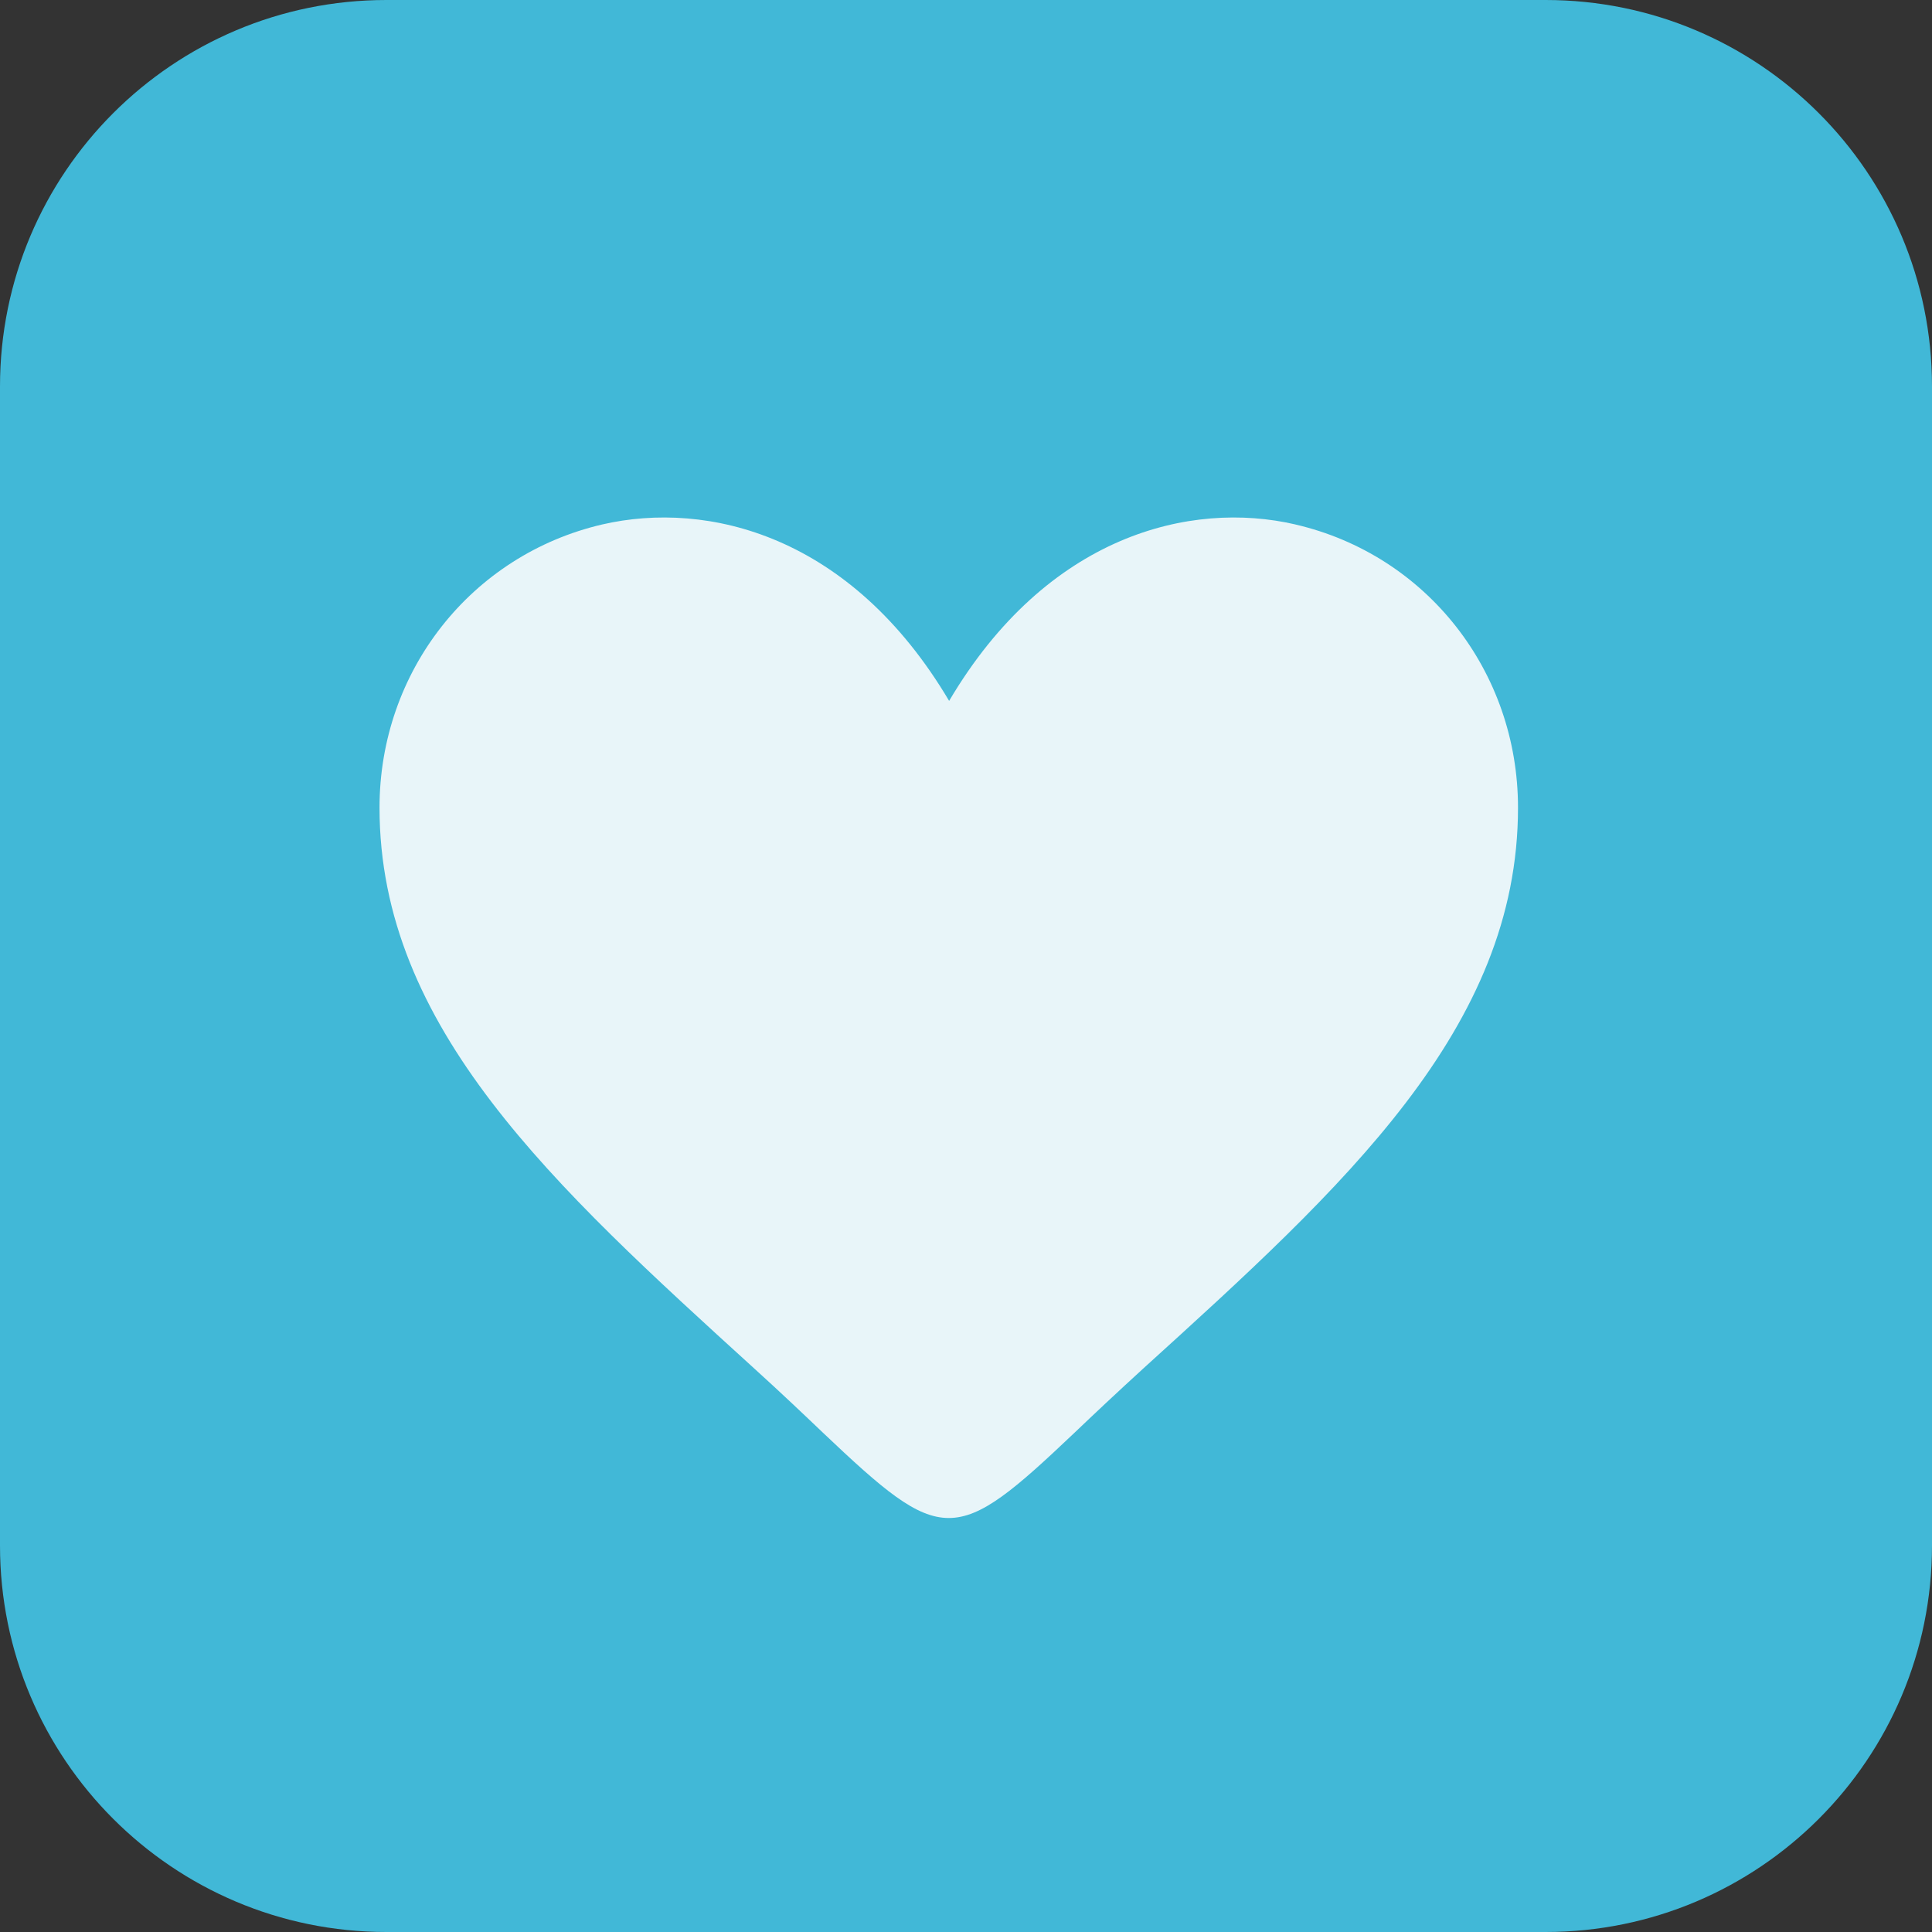
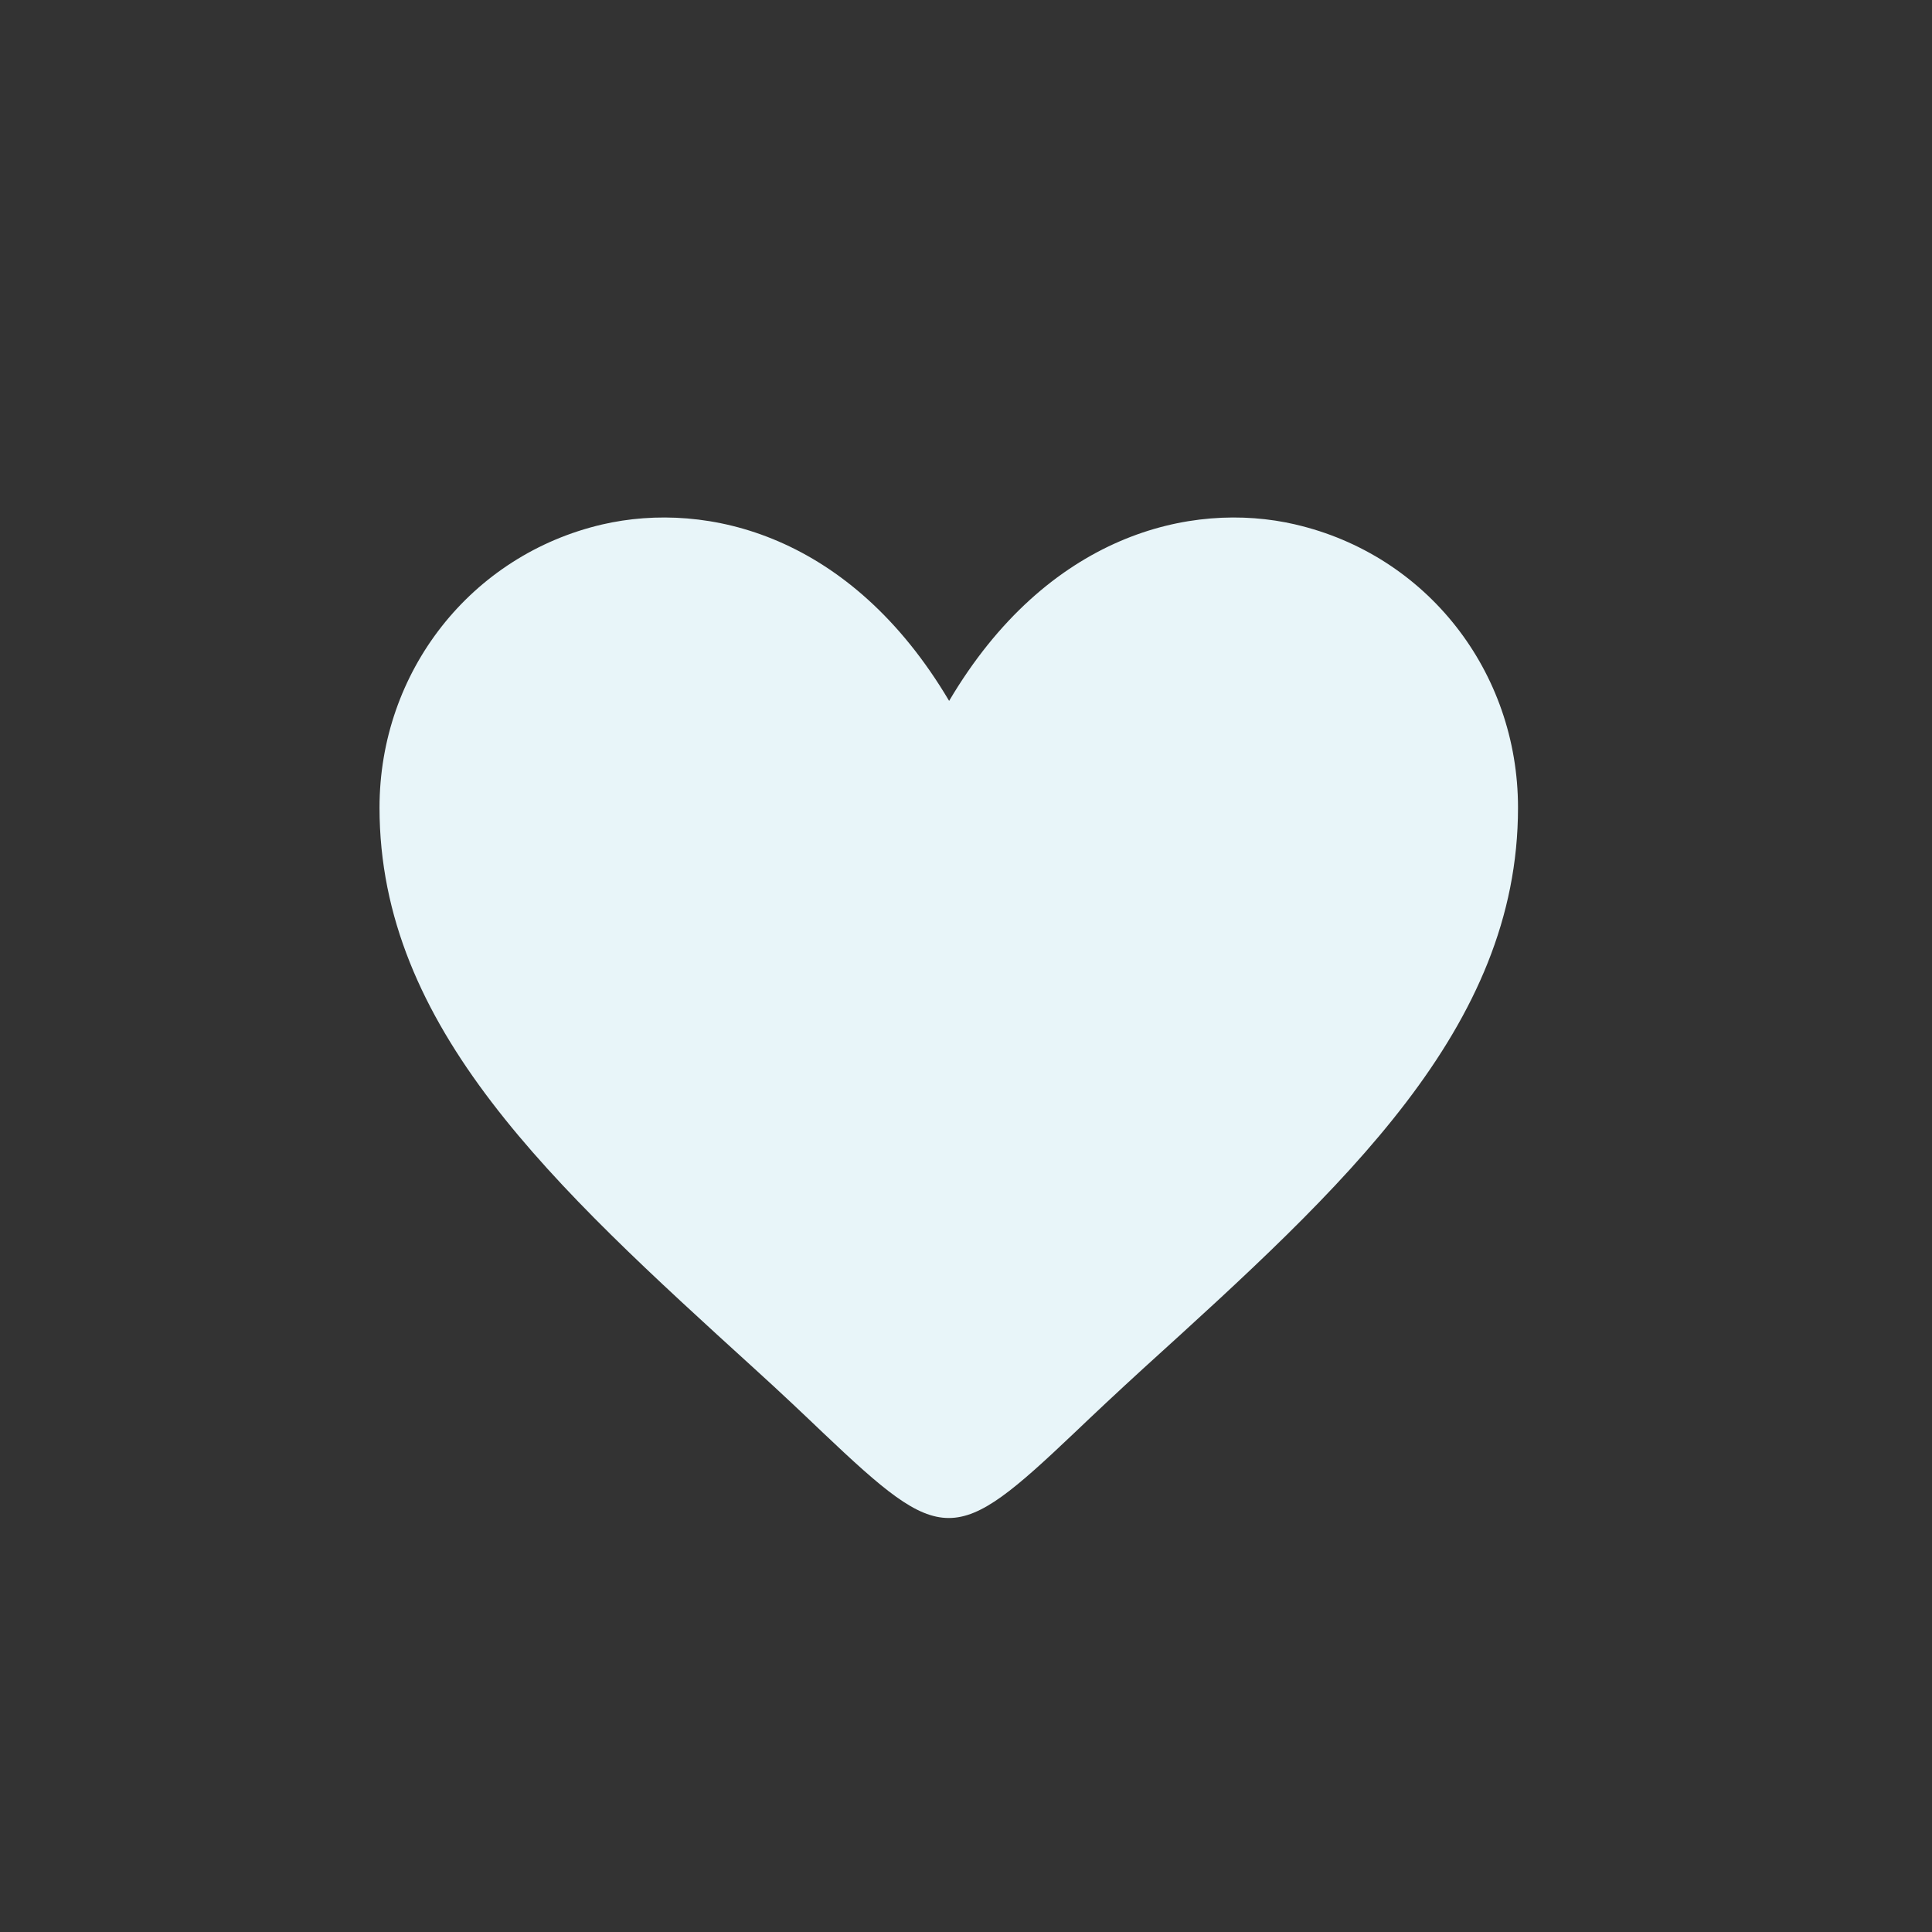
<svg xmlns="http://www.w3.org/2000/svg" width="64" height="64" viewBox="0 0 64 64" fill="none">
  <rect x="0" y="0" width="64" height="64" fill="#333333" stroke="none" />
-   <path d="M51.2 0H12.8C5.731 0 0 5.731 0 12.8V51.2C0 58.269 5.731 64 12.8 64H51.2C58.269 64 64 58.269 64 51.2V12.8C64 5.731 58.269 0 51.2 0Z" fill="#41B8D7" />
  <path d="M42.915 17.374C39.432 16.566 34.686 17.726 31.441 23.218C28.189 17.726 23.443 16.566 19.947 17.374C15.604 18.387 12.572 22.244 12.572 26.755C12.572 34.036 18.321 39.27 24.982 45.33C25.873 46.138 26.62 46.848 27.254 47.453C29.244 49.341 30.336 50.286 31.429 50.286C32.521 50.286 33.613 49.342 35.603 47.453C36.237 46.848 36.984 46.145 37.876 45.33C44.536 39.288 50.286 34.068 50.286 26.755C50.286 22.237 47.254 18.38 42.91 17.374H42.915Z" fill="#E8F5F9" />
</svg>